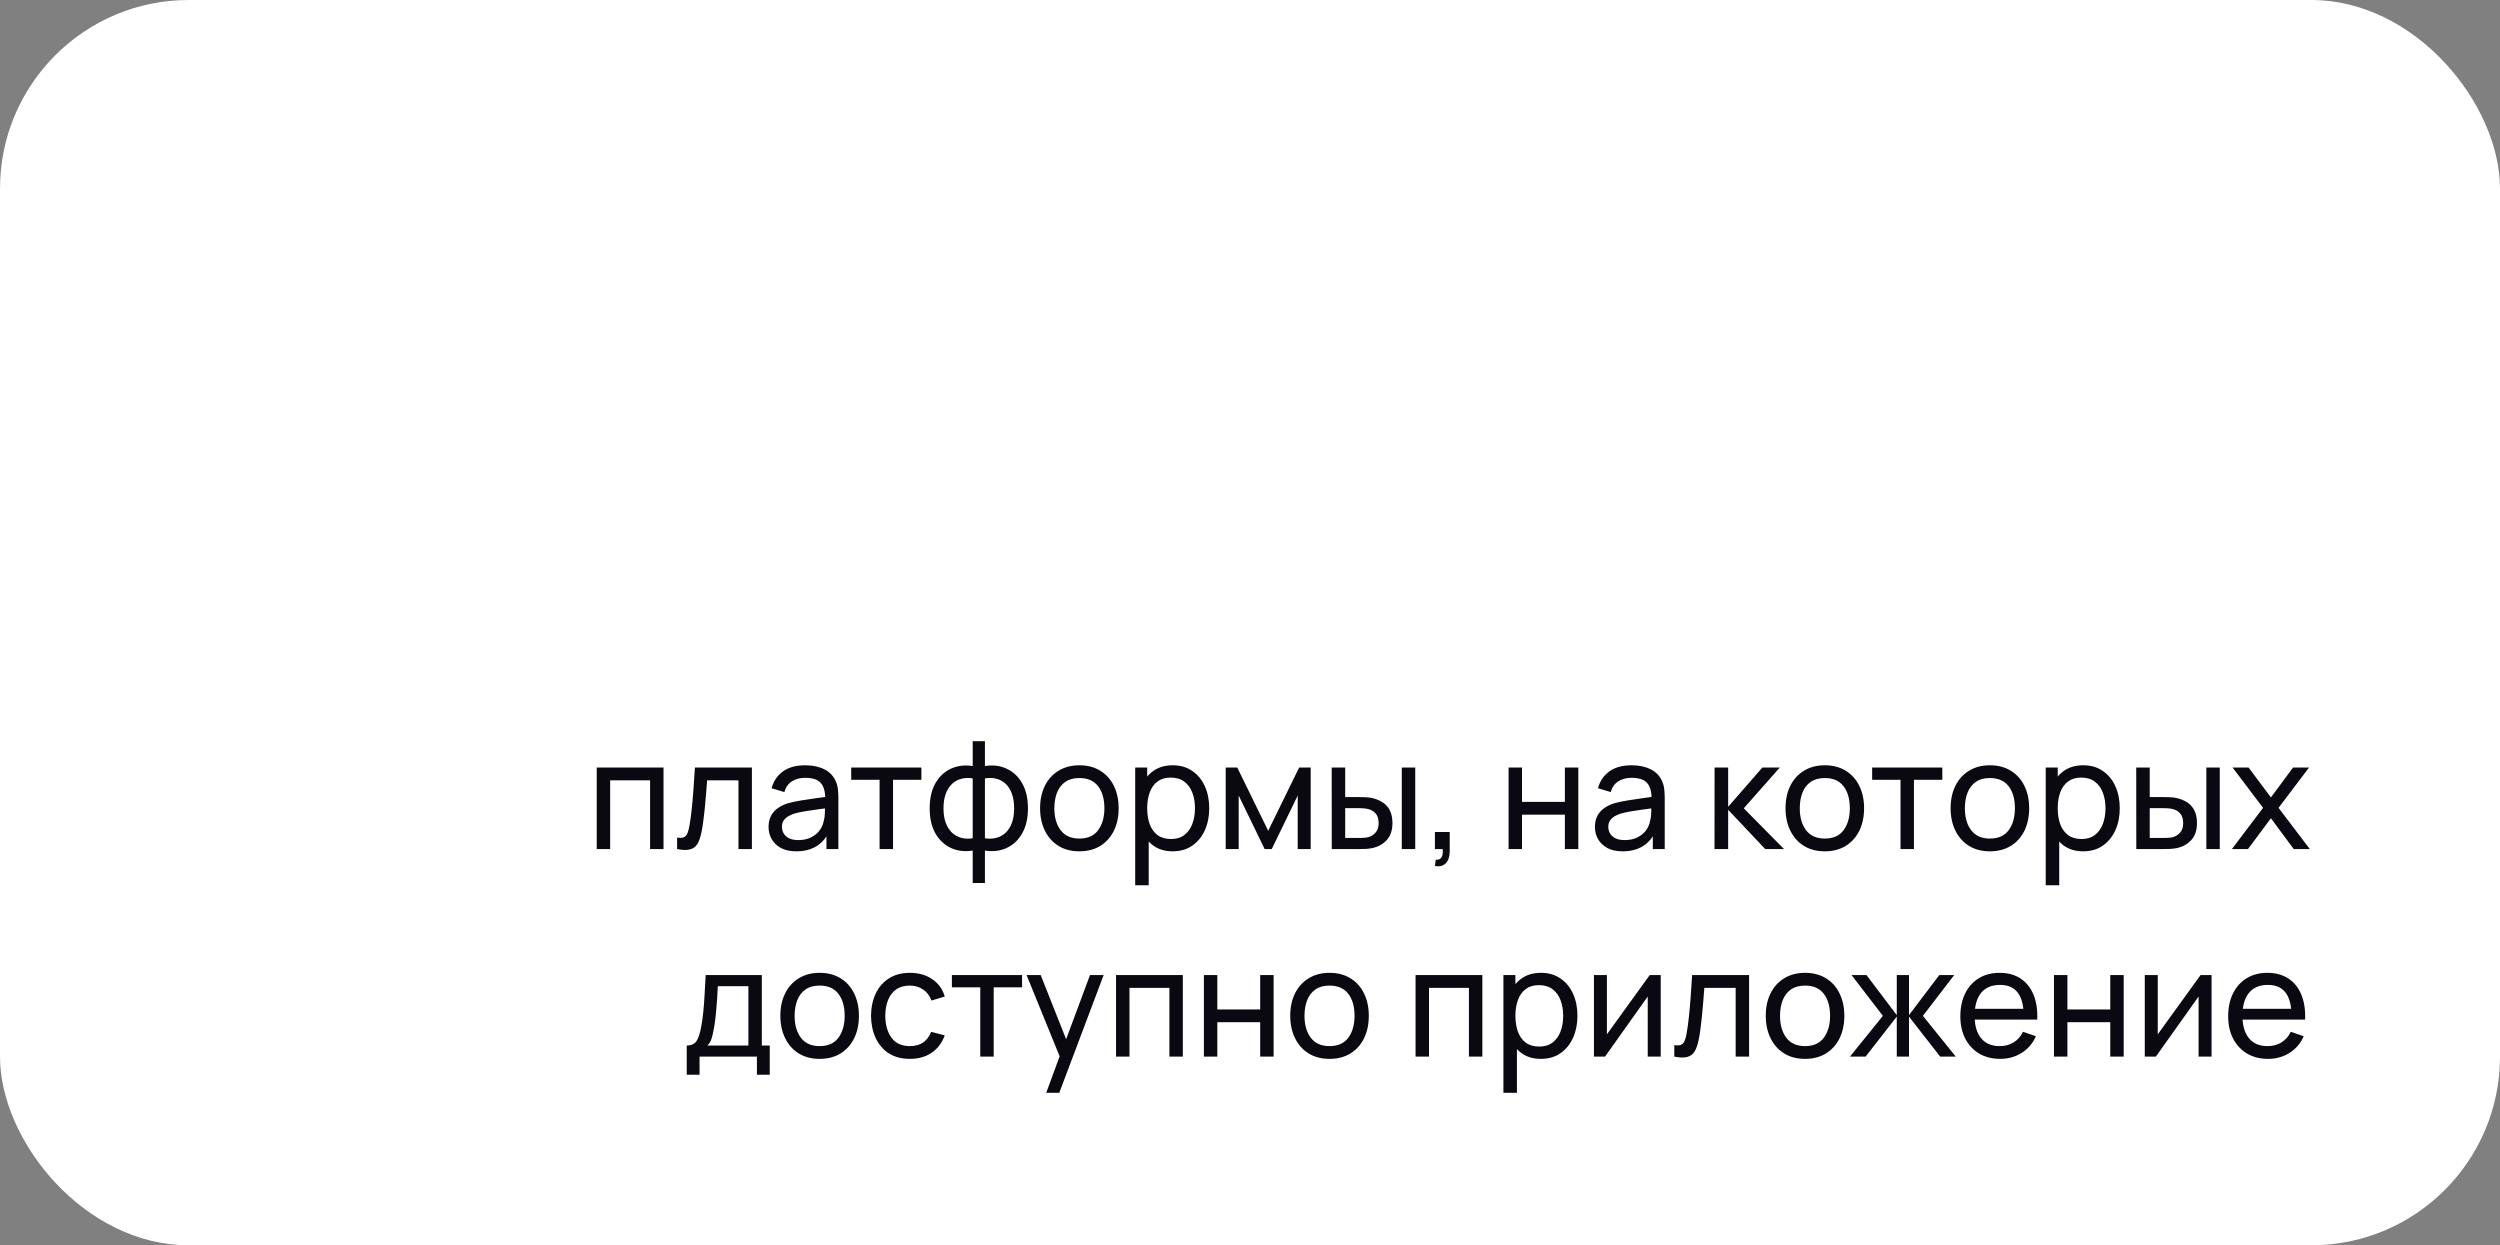
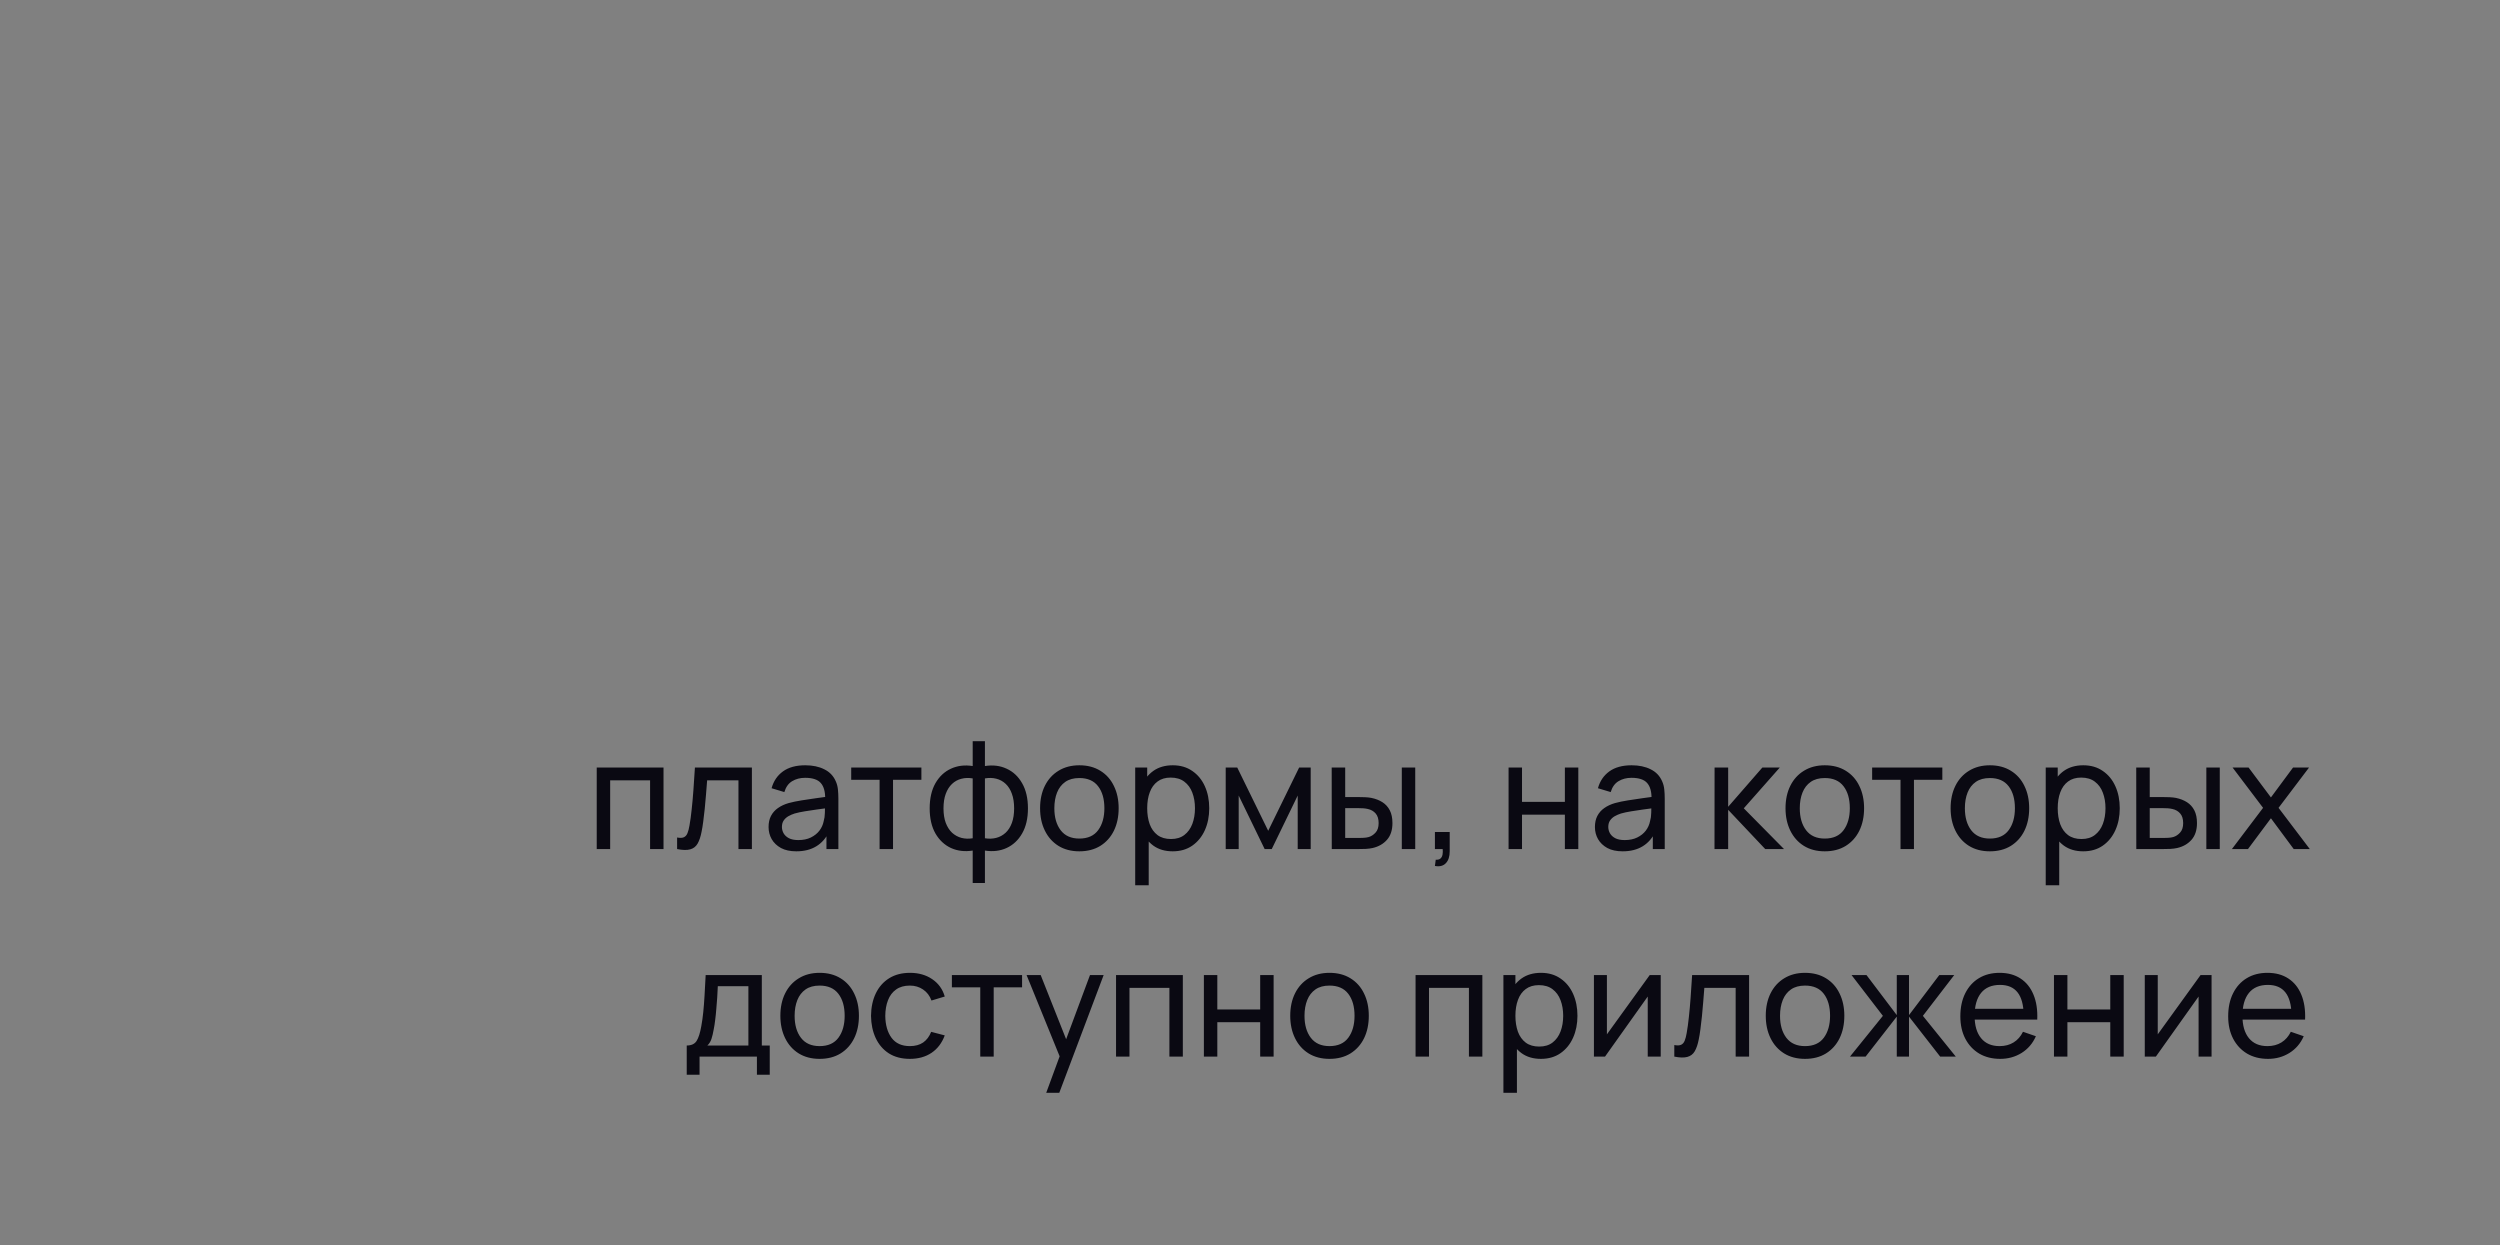
<svg xmlns="http://www.w3.org/2000/svg" width="265" height="132" viewBox="0 0 265 132" fill="none">
  <rect x="0" y="0" width="265" height="132" fill="#808080" stroke="none" />
-   <rect width="265" height="132" rx="20" fill="white" />
-   <path d="M63.253 90V81.36H70.333V90H68.909V82.712H64.677V90H63.253ZM71.773 90V88.776C72.093 88.835 72.336 88.824 72.501 88.744C72.672 88.659 72.797 88.512 72.877 88.304C72.963 88.091 73.032 87.824 73.085 87.504C73.176 86.997 73.253 86.432 73.317 85.808C73.386 85.184 73.448 84.501 73.501 83.76C73.56 83.013 73.613 82.213 73.661 81.36H79.701V90H78.277V82.712H74.957C74.925 83.203 74.885 83.707 74.837 84.224C74.794 84.741 74.749 85.245 74.701 85.736C74.653 86.221 74.6 86.675 74.541 87.096C74.488 87.512 74.429 87.872 74.365 88.176C74.264 88.699 74.123 89.117 73.941 89.432C73.76 89.741 73.499 89.941 73.157 90.032C72.816 90.128 72.355 90.117 71.773 90ZM84.404 90.24C83.759 90.24 83.218 90.123 82.78 89.888C82.348 89.648 82.02 89.333 81.796 88.944C81.578 88.555 81.468 88.128 81.468 87.664C81.468 87.211 81.553 86.819 81.724 86.488C81.9 86.152 82.145 85.875 82.46 85.656C82.775 85.432 83.151 85.256 83.588 85.128C83.999 85.016 84.457 84.92 84.964 84.84C85.476 84.755 85.993 84.677 86.516 84.608C87.039 84.539 87.527 84.472 87.98 84.408L87.468 84.704C87.484 83.936 87.329 83.368 87.004 83C86.684 82.632 86.129 82.448 85.34 82.448C84.817 82.448 84.359 82.568 83.964 82.808C83.575 83.043 83.3 83.427 83.14 83.96L81.788 83.552C81.996 82.795 82.399 82.2 82.996 81.768C83.594 81.336 84.38 81.12 85.356 81.12C86.14 81.12 86.812 81.261 87.372 81.544C87.938 81.821 88.343 82.243 88.588 82.808C88.711 83.075 88.788 83.365 88.82 83.68C88.852 83.989 88.868 84.315 88.868 84.656V90H87.604V87.928L87.9 88.12C87.575 88.819 87.119 89.347 86.532 89.704C85.951 90.061 85.242 90.24 84.404 90.24ZM84.62 89.048C85.132 89.048 85.575 88.957 85.948 88.776C86.327 88.589 86.631 88.347 86.86 88.048C87.09 87.744 87.239 87.413 87.308 87.056C87.388 86.789 87.431 86.493 87.436 86.168C87.447 85.837 87.452 85.584 87.452 85.408L87.948 85.624C87.484 85.688 87.028 85.749 86.58 85.808C86.132 85.867 85.708 85.931 85.308 86C84.908 86.064 84.548 86.141 84.228 86.232C83.993 86.307 83.772 86.403 83.564 86.52C83.362 86.637 83.196 86.789 83.068 86.976C82.945 87.157 82.884 87.384 82.884 87.656C82.884 87.891 82.943 88.115 83.06 88.328C83.183 88.541 83.37 88.715 83.62 88.848C83.876 88.981 84.21 89.048 84.62 89.048ZM93.236 90V82.656H90.228V81.36H97.668V82.656H94.66V90H93.236ZM103.106 93.6V90.16C102.264 90.293 101.496 90.203 100.802 89.888C100.114 89.568 99.565 89.053 99.154 88.344C98.749 87.629 98.546 86.744 98.546 85.688C98.546 84.627 98.749 83.739 99.154 83.024C99.565 82.309 100.114 81.795 100.802 81.48C101.496 81.16 102.264 81.067 103.106 81.2V78.568H104.402V81.2C105.245 81.067 106.01 81.16 106.698 81.48C107.392 81.795 107.941 82.309 108.346 83.024C108.757 83.739 108.962 84.627 108.962 85.688C108.962 86.744 108.757 87.629 108.346 88.344C107.941 89.053 107.392 89.568 106.698 89.888C106.01 90.203 105.245 90.293 104.402 90.16V93.6H103.106ZM103.106 88.856V82.512C102.674 82.437 102.272 82.451 101.898 82.552C101.525 82.648 101.197 82.829 100.914 83.096C100.632 83.363 100.41 83.712 100.25 84.144C100.09 84.576 100.01 85.091 100.01 85.688C100.01 86.28 100.09 86.792 100.25 87.224C100.416 87.656 100.64 88.005 100.922 88.272C101.21 88.533 101.541 88.715 101.914 88.816C102.288 88.912 102.685 88.925 103.106 88.856ZM104.402 88.856C104.824 88.925 105.221 88.912 105.594 88.816C105.968 88.72 106.298 88.541 106.586 88.28C106.874 88.013 107.098 87.664 107.258 87.232C107.418 86.8 107.498 86.285 107.498 85.688C107.498 85.085 107.418 84.568 107.258 84.136C107.104 83.704 106.885 83.355 106.602 83.088C106.32 82.821 105.989 82.64 105.61 82.544C105.237 82.448 104.834 82.437 104.402 82.512V88.856ZM114.409 90.24C113.551 90.24 112.809 90.045 112.185 89.656C111.567 89.267 111.089 88.728 110.753 88.04C110.417 87.352 110.249 86.563 110.249 85.672C110.249 84.765 110.42 83.971 110.761 83.288C111.103 82.605 111.585 82.075 112.209 81.696C112.833 81.312 113.567 81.12 114.409 81.12C115.273 81.12 116.017 81.315 116.641 81.704C117.265 82.088 117.743 82.624 118.073 83.312C118.409 83.995 118.577 84.781 118.577 85.672C118.577 86.573 118.409 87.368 118.073 88.056C117.737 88.739 117.257 89.275 116.633 89.664C116.009 90.048 115.268 90.24 114.409 90.24ZM114.409 88.888C115.305 88.888 115.972 88.589 116.409 87.992C116.847 87.395 117.065 86.621 117.065 85.672C117.065 84.696 116.844 83.92 116.401 83.344C115.959 82.763 115.295 82.472 114.409 82.472C113.807 82.472 113.311 82.608 112.921 82.88C112.532 83.152 112.241 83.528 112.049 84.008C111.857 84.488 111.761 85.043 111.761 85.672C111.761 86.643 111.985 87.421 112.433 88.008C112.881 88.595 113.54 88.888 114.409 88.888ZM124.307 90.24C123.496 90.24 122.813 90.04 122.259 89.64C121.704 89.235 121.283 88.688 120.995 88C120.712 87.307 120.571 86.531 120.571 85.672C120.571 84.803 120.712 84.024 120.995 83.336C121.283 82.648 121.704 82.107 122.259 81.712C122.819 81.317 123.504 81.12 124.315 81.12C125.115 81.12 125.803 81.32 126.379 81.72C126.96 82.115 127.405 82.656 127.715 83.344C128.024 84.032 128.179 84.808 128.179 85.672C128.179 86.536 128.024 87.312 127.715 88C127.405 88.688 126.96 89.235 126.379 89.64C125.803 90.04 125.112 90.24 124.307 90.24ZM120.331 93.84V81.36H121.603V87.72H121.763V93.84H120.331ZM124.131 88.936C124.701 88.936 125.173 88.792 125.547 88.504C125.92 88.216 126.2 87.827 126.387 87.336C126.573 86.84 126.667 86.285 126.667 85.672C126.667 85.064 126.573 84.515 126.387 84.024C126.205 83.533 125.923 83.144 125.539 82.856C125.16 82.568 124.677 82.424 124.091 82.424C123.531 82.424 123.067 82.563 122.699 82.84C122.331 83.112 122.056 83.493 121.875 83.984C121.693 84.469 121.603 85.032 121.603 85.672C121.603 86.301 121.691 86.864 121.867 87.36C122.048 87.851 122.325 88.237 122.699 88.52C123.072 88.797 123.549 88.936 124.131 88.936ZM129.925 90V81.36H131.149L134.429 88.064L137.709 81.36H138.933V90H137.557V84.328L134.805 90H134.053L131.301 84.328V90H129.925ZM141.167 90L141.159 81.36H142.591V84.488H143.911C144.162 84.488 144.418 84.493 144.679 84.504C144.94 84.515 145.167 84.539 145.359 84.576C145.807 84.667 146.199 84.819 146.535 85.032C146.871 85.245 147.132 85.533 147.319 85.896C147.506 86.259 147.599 86.709 147.599 87.248C147.599 87.995 147.404 88.587 147.015 89.024C146.631 89.456 146.127 89.744 145.503 89.888C145.29 89.936 145.044 89.968 144.767 89.984C144.495 89.995 144.236 90 143.991 90H141.167ZM142.591 88.824H144.015C144.175 88.824 144.354 88.819 144.551 88.808C144.748 88.797 144.924 88.771 145.079 88.728C145.351 88.648 145.594 88.491 145.807 88.256C146.026 88.021 146.135 87.685 146.135 87.248C146.135 86.805 146.028 86.464 145.815 86.224C145.607 85.984 145.332 85.827 144.991 85.752C144.836 85.715 144.674 85.691 144.503 85.68C144.332 85.669 144.17 85.664 144.015 85.664H142.591V88.824ZM148.591 90V81.36H150.015V90H148.591ZM152.101 91.792L152.189 91.128C152.413 91.144 152.581 91.101 152.693 91C152.805 90.899 152.877 90.76 152.909 90.584C152.941 90.408 152.946 90.213 152.925 90H152.101V88.192H153.669V90.24C153.669 90.8 153.53 91.221 153.253 91.504C152.981 91.787 152.597 91.883 152.101 91.792ZM159.909 90V81.36H161.333V85H165.877V81.36H167.301V90H165.877V86.352H161.333V90H159.909ZM171.998 90.24C171.353 90.24 170.811 90.123 170.374 89.888C169.942 89.648 169.614 89.333 169.39 88.944C169.171 88.555 169.062 88.128 169.062 87.664C169.062 87.211 169.147 86.819 169.318 86.488C169.494 86.152 169.739 85.875 170.054 85.656C170.369 85.432 170.745 85.256 171.182 85.128C171.593 85.016 172.051 84.92 172.558 84.84C173.07 84.755 173.587 84.677 174.11 84.608C174.633 84.539 175.121 84.472 175.574 84.408L175.062 84.704C175.078 83.936 174.923 83.368 174.598 83C174.278 82.632 173.723 82.448 172.934 82.448C172.411 82.448 171.953 82.568 171.558 82.808C171.169 83.043 170.894 83.427 170.734 83.96L169.382 83.552C169.59 82.795 169.993 82.2 170.59 81.768C171.187 81.336 171.974 81.12 172.95 81.12C173.734 81.12 174.406 81.261 174.966 81.544C175.531 81.821 175.937 82.243 176.182 82.808C176.305 83.075 176.382 83.365 176.414 83.68C176.446 83.989 176.462 84.315 176.462 84.656V90H175.198V87.928L175.494 88.12C175.169 88.819 174.713 89.347 174.126 89.704C173.545 90.061 172.835 90.24 171.998 90.24ZM172.214 89.048C172.726 89.048 173.169 88.957 173.542 88.776C173.921 88.589 174.225 88.347 174.454 88.048C174.683 87.744 174.833 87.413 174.902 87.056C174.982 86.789 175.025 86.493 175.03 86.168C175.041 85.837 175.046 85.584 175.046 85.408L175.542 85.624C175.078 85.688 174.622 85.749 174.174 85.808C173.726 85.867 173.302 85.931 172.902 86C172.502 86.064 172.142 86.141 171.822 86.232C171.587 86.307 171.366 86.403 171.158 86.52C170.955 86.637 170.79 86.789 170.662 86.976C170.539 87.157 170.478 87.384 170.478 87.656C170.478 87.891 170.537 88.115 170.654 88.328C170.777 88.541 170.963 88.715 171.214 88.848C171.47 88.981 171.803 89.048 172.214 89.048ZM181.737 90L181.745 81.36H183.185V85.52L186.809 81.36H188.657L184.841 85.68L189.105 90H187.113L183.185 85.84V90H181.737ZM193.425 90.24C192.566 90.24 191.825 90.045 191.201 89.656C190.582 89.267 190.105 88.728 189.769 88.04C189.433 87.352 189.265 86.563 189.265 85.672C189.265 84.765 189.436 83.971 189.777 83.288C190.118 82.605 190.601 82.075 191.225 81.696C191.849 81.312 192.582 81.12 193.425 81.12C194.289 81.12 195.033 81.315 195.657 81.704C196.281 82.088 196.758 82.624 197.089 83.312C197.425 83.995 197.593 84.781 197.593 85.672C197.593 86.573 197.425 87.368 197.089 88.056C196.753 88.739 196.273 89.275 195.649 89.664C195.025 90.048 194.284 90.24 193.425 90.24ZM193.425 88.888C194.321 88.888 194.988 88.589 195.425 87.992C195.862 87.395 196.081 86.621 196.081 85.672C196.081 84.696 195.86 83.92 195.417 83.344C194.974 82.763 194.31 82.472 193.425 82.472C192.822 82.472 192.326 82.608 191.937 82.88C191.548 83.152 191.257 83.528 191.065 84.008C190.873 84.488 190.777 85.043 190.777 85.672C190.777 86.643 191.001 87.421 191.449 88.008C191.897 88.595 192.556 88.888 193.425 88.888ZM201.455 90V82.656H198.447V81.36H205.887V82.656H202.879V90H201.455ZM210.925 90.24C210.066 90.24 209.325 90.045 208.701 89.656C208.082 89.267 207.605 88.728 207.269 88.04C206.933 87.352 206.765 86.563 206.765 85.672C206.765 84.765 206.936 83.971 207.277 83.288C207.618 82.605 208.101 82.075 208.725 81.696C209.349 81.312 210.082 81.12 210.925 81.12C211.789 81.12 212.533 81.315 213.157 81.704C213.781 82.088 214.258 82.624 214.589 83.312C214.925 83.995 215.093 84.781 215.093 85.672C215.093 86.573 214.925 87.368 214.589 88.056C214.253 88.739 213.773 89.275 213.149 89.664C212.525 90.048 211.784 90.24 210.925 90.24ZM210.925 88.888C211.821 88.888 212.488 88.589 212.925 87.992C213.362 87.395 213.581 86.621 213.581 85.672C213.581 84.696 213.36 83.92 212.917 83.344C212.474 82.763 211.81 82.472 210.925 82.472C210.322 82.472 209.826 82.608 209.437 82.88C209.048 83.152 208.757 83.528 208.565 84.008C208.373 84.488 208.277 85.043 208.277 85.672C208.277 86.643 208.501 87.421 208.949 88.008C209.397 88.595 210.056 88.888 210.925 88.888ZM220.822 90.24C220.012 90.24 219.329 90.04 218.774 89.64C218.22 89.235 217.798 88.688 217.51 88C217.228 87.307 217.086 86.531 217.086 85.672C217.086 84.803 217.228 84.024 217.51 83.336C217.798 82.648 218.22 82.107 218.774 81.712C219.334 81.317 220.02 81.12 220.83 81.12C221.63 81.12 222.318 81.32 222.894 81.72C223.476 82.115 223.921 82.656 224.23 83.344C224.54 84.032 224.694 84.808 224.694 85.672C224.694 86.536 224.54 87.312 224.23 88C223.921 88.688 223.476 89.235 222.894 89.64C222.318 90.04 221.628 90.24 220.822 90.24ZM216.846 93.84V81.36H218.118V87.72H218.278V93.84H216.846ZM220.646 88.936C221.217 88.936 221.689 88.792 222.062 88.504C222.436 88.216 222.716 87.827 222.902 87.336C223.089 86.84 223.182 86.285 223.182 85.672C223.182 85.064 223.089 84.515 222.902 84.024C222.721 83.533 222.438 83.144 222.054 82.856C221.676 82.568 221.193 82.424 220.606 82.424C220.046 82.424 219.582 82.563 219.214 82.84C218.846 83.112 218.572 83.493 218.39 83.984C218.209 84.469 218.118 85.032 218.118 85.672C218.118 86.301 218.206 86.864 218.382 87.36C218.564 87.851 218.841 88.237 219.214 88.52C219.588 88.797 220.065 88.936 220.646 88.936ZM226.448 90L226.44 81.36H227.872V84.488H229.192C229.443 84.488 229.699 84.493 229.96 84.504C230.221 84.515 230.448 84.539 230.64 84.576C231.088 84.667 231.48 84.819 231.816 85.032C232.152 85.245 232.413 85.533 232.6 85.896C232.787 86.259 232.88 86.709 232.88 87.248C232.88 87.995 232.685 88.587 232.296 89.024C231.912 89.456 231.408 89.744 230.784 89.888C230.571 89.936 230.325 89.968 230.048 89.984C229.776 89.995 229.517 90 229.272 90H226.448ZM227.872 88.824H229.296C229.456 88.824 229.635 88.819 229.832 88.808C230.029 88.797 230.205 88.771 230.36 88.728C230.632 88.648 230.875 88.491 231.088 88.256C231.307 88.021 231.416 87.685 231.416 87.248C231.416 86.805 231.309 86.464 231.096 86.224C230.888 85.984 230.613 85.827 230.272 85.752C230.117 85.715 229.955 85.691 229.784 85.68C229.613 85.669 229.451 85.664 229.296 85.664H227.872V88.824ZM233.872 90V81.36H235.296V90H233.872ZM236.582 90L239.886 85.632L236.654 81.36H238.35L240.718 84.528L243.062 81.36H244.758L241.526 85.632L244.838 90H243.134L240.718 86.736L238.286 90H236.582ZM72.793 113.92V110.824C73.278 110.824 73.624 110.667 73.832 110.352C74.04 110.032 74.209 109.507 74.337 108.776C74.422 108.317 74.491 107.827 74.544 107.304C74.598 106.781 74.643 106.2 74.68 105.56C74.723 104.915 74.763 104.181 74.8 103.36H80.752V110.824H81.593V113.92H80.233V112H74.153V113.92H72.793ZM74.984 110.824H79.329V104.536H76.088C76.073 104.915 76.051 105.312 76.025 105.728C75.998 106.139 75.966 106.549 75.928 106.96C75.897 107.371 75.856 107.76 75.808 108.128C75.766 108.491 75.715 108.816 75.656 109.104C75.587 109.504 75.507 109.843 75.416 110.12C75.326 110.397 75.182 110.632 74.984 110.824ZM86.878 112.24C86.019 112.24 85.278 112.045 84.654 111.656C84.035 111.267 83.558 110.728 83.222 110.04C82.886 109.352 82.718 108.563 82.718 107.672C82.718 106.765 82.889 105.971 83.23 105.288C83.572 104.605 84.054 104.075 84.678 103.696C85.302 103.312 86.035 103.12 86.878 103.12C87.742 103.12 88.486 103.315 89.11 103.704C89.734 104.088 90.212 104.624 90.542 105.312C90.878 105.995 91.046 106.781 91.046 107.672C91.046 108.573 90.878 109.368 90.542 110.056C90.206 110.739 89.726 111.275 89.102 111.664C88.478 112.048 87.737 112.24 86.878 112.24ZM86.878 110.888C87.774 110.888 88.441 110.589 88.878 109.992C89.316 109.395 89.534 108.621 89.534 107.672C89.534 106.696 89.313 105.92 88.87 105.344C88.427 104.763 87.763 104.472 86.878 104.472C86.275 104.472 85.779 104.608 85.39 104.88C85.001 105.152 84.71 105.528 84.518 106.008C84.326 106.488 84.23 107.043 84.23 107.672C84.23 108.643 84.454 109.421 84.902 110.008C85.35 110.595 86.009 110.888 86.878 110.888ZM96.448 112.24C95.573 112.24 94.829 112.045 94.216 111.656C93.608 111.261 93.144 110.72 92.823 110.032C92.504 109.344 92.338 108.56 92.328 107.68C92.338 106.779 92.506 105.987 92.832 105.304C93.162 104.616 93.634 104.08 94.248 103.696C94.861 103.312 95.6 103.12 96.463 103.12C97.376 103.12 98.159 103.344 98.816 103.792C99.477 104.24 99.919 104.853 100.144 105.632L98.736 106.056C98.554 105.555 98.258 105.165 97.847 104.888C97.442 104.611 96.975 104.472 96.448 104.472C95.856 104.472 95.368 104.611 94.984 104.888C94.6 105.16 94.314 105.539 94.127 106.024C93.941 106.504 93.845 107.056 93.84 107.68C93.85 108.64 94.072 109.416 94.504 110.008C94.941 110.595 95.589 110.888 96.448 110.888C97.013 110.888 97.482 110.76 97.856 110.504C98.229 110.243 98.511 109.867 98.704 109.376L100.144 109.752C99.845 110.557 99.378 111.173 98.743 111.6C98.109 112.027 97.344 112.24 96.448 112.24ZM103.908 112V104.656H100.9V103.36H108.34V104.656H105.332V112H103.908ZM110.898 115.84L112.57 111.296L112.594 112.64L108.818 103.36H110.314L113.274 110.824H112.762L115.538 103.36H116.986L112.282 115.84H110.898ZM118.3 112V103.36H125.38V112H123.956V104.712H119.724V112H118.3ZM127.612 112V103.36H129.036V107H133.58V103.36H135.004V112H133.58V108.352H129.036V112H127.612ZM140.925 112.24C140.066 112.24 139.325 112.045 138.701 111.656C138.082 111.267 137.605 110.728 137.269 110.04C136.933 109.352 136.765 108.563 136.765 107.672C136.765 106.765 136.936 105.971 137.277 105.288C137.618 104.605 138.101 104.075 138.725 103.696C139.349 103.312 140.082 103.12 140.925 103.12C141.789 103.12 142.533 103.315 143.157 103.704C143.781 104.088 144.258 104.624 144.589 105.312C144.925 105.995 145.093 106.781 145.093 107.672C145.093 108.573 144.925 109.368 144.589 110.056C144.253 110.739 143.773 111.275 143.149 111.664C142.525 112.048 141.784 112.24 140.925 112.24ZM140.925 110.888C141.821 110.888 142.488 110.589 142.925 109.992C143.362 109.395 143.581 108.621 143.581 107.672C143.581 106.696 143.36 105.92 142.917 105.344C142.474 104.763 141.81 104.472 140.925 104.472C140.322 104.472 139.826 104.608 139.437 104.88C139.048 105.152 138.757 105.528 138.565 106.008C138.373 106.488 138.277 107.043 138.277 107.672C138.277 108.643 138.501 109.421 138.949 110.008C139.397 110.595 140.056 110.888 140.925 110.888ZM150.05 112V103.36H157.13V112H155.706V104.712H151.474V112H150.05ZM163.338 112.24C162.527 112.24 161.845 112.04 161.29 111.64C160.735 111.235 160.314 110.688 160.026 110C159.743 109.307 159.602 108.531 159.602 107.672C159.602 106.803 159.743 106.024 160.026 105.336C160.314 104.648 160.735 104.107 161.29 103.712C161.85 103.317 162.535 103.12 163.346 103.12C164.146 103.12 164.834 103.32 165.41 103.72C165.991 104.115 166.437 104.656 166.746 105.344C167.055 106.032 167.21 106.808 167.21 107.672C167.21 108.536 167.055 109.312 166.746 110C166.437 110.688 165.991 111.235 165.41 111.64C164.834 112.04 164.143 112.24 163.338 112.24ZM159.362 115.84V103.36H160.634V109.72H160.794V115.84H159.362ZM163.162 110.936C163.733 110.936 164.205 110.792 164.578 110.504C164.951 110.216 165.231 109.827 165.418 109.336C165.605 108.84 165.698 108.285 165.698 107.672C165.698 107.064 165.605 106.515 165.418 106.024C165.237 105.533 164.954 105.144 164.57 104.856C164.191 104.568 163.709 104.424 163.122 104.424C162.562 104.424 162.098 104.563 161.73 104.84C161.362 105.112 161.087 105.493 160.906 105.984C160.725 106.469 160.634 107.032 160.634 107.672C160.634 108.301 160.722 108.864 160.898 109.36C161.079 109.851 161.357 110.237 161.73 110.52C162.103 110.797 162.581 110.936 163.162 110.936ZM176.036 103.36V112H174.66V105.632L170.132 112H168.956V103.36H170.332V109.64L174.868 103.36H176.036ZM177.476 112V110.776C177.796 110.835 178.039 110.824 178.204 110.744C178.375 110.659 178.5 110.512 178.58 110.304C178.666 110.091 178.735 109.824 178.788 109.504C178.879 108.997 178.956 108.432 179.02 107.808C179.09 107.184 179.151 106.501 179.204 105.76C179.263 105.013 179.316 104.213 179.364 103.36H185.404V112H183.98V104.712H180.66C180.628 105.203 180.588 105.707 180.54 106.224C180.498 106.741 180.452 107.245 180.404 107.736C180.356 108.221 180.303 108.675 180.244 109.096C180.191 109.512 180.132 109.872 180.068 110.176C179.967 110.699 179.826 111.117 179.644 111.432C179.463 111.741 179.202 111.941 178.86 112.032C178.519 112.128 178.058 112.117 177.476 112ZM191.331 112.24C190.473 112.24 189.731 112.045 189.107 111.656C188.489 111.267 188.011 110.728 187.675 110.04C187.339 109.352 187.171 108.563 187.171 107.672C187.171 106.765 187.342 105.971 187.683 105.288C188.025 104.605 188.507 104.075 189.131 103.696C189.755 103.312 190.489 103.12 191.331 103.12C192.195 103.12 192.939 103.315 193.563 103.704C194.187 104.088 194.665 104.624 194.995 105.312C195.331 105.995 195.499 106.781 195.499 107.672C195.499 108.573 195.331 109.368 194.995 110.056C194.659 110.739 194.179 111.275 193.555 111.664C192.931 112.048 192.19 112.24 191.331 112.24ZM191.331 110.888C192.227 110.888 192.894 110.589 193.331 109.992C193.769 109.395 193.987 108.621 193.987 107.672C193.987 106.696 193.766 105.92 193.323 105.344C192.881 104.763 192.217 104.472 191.331 104.472C190.729 104.472 190.233 104.608 189.843 104.88C189.454 105.152 189.163 105.528 188.971 106.008C188.779 106.488 188.683 107.043 188.683 107.672C188.683 108.643 188.907 109.421 189.355 110.008C189.803 110.595 190.462 110.888 191.331 110.888ZM196.098 112L199.586 107.68L196.266 103.36H197.85L201.058 107.6V103.36H202.354V107.6L205.562 103.36H207.146L203.826 107.68L207.314 112H205.658L202.354 107.76V112H201.058V107.76L197.754 112H196.098ZM212.02 112.24C211.172 112.24 210.431 112.053 209.796 111.68C209.167 111.301 208.676 110.776 208.324 110.104C207.972 109.427 207.796 108.637 207.796 107.736C207.796 106.792 207.97 105.976 208.316 105.288C208.663 104.595 209.146 104.061 209.764 103.688C210.388 103.309 211.119 103.12 211.956 103.12C212.826 103.12 213.564 103.32 214.172 103.72C214.786 104.12 215.244 104.691 215.548 105.432C215.858 106.173 215.991 107.056 215.948 108.08H214.508V107.568C214.492 106.507 214.276 105.715 213.86 105.192C213.444 104.664 212.826 104.4 212.004 104.4C211.124 104.4 210.455 104.683 209.996 105.248C209.538 105.813 209.308 106.624 209.308 107.68C209.308 108.699 209.538 109.488 209.996 110.048C210.455 110.608 211.108 110.888 211.956 110.888C212.527 110.888 213.023 110.757 213.444 110.496C213.866 110.235 214.196 109.859 214.436 109.368L215.804 109.84C215.468 110.603 214.962 111.195 214.284 111.616C213.612 112.032 212.858 112.24 212.02 112.24ZM208.828 108.08V106.936H215.212V108.08H208.828ZM217.721 112V103.36H219.145V107H223.689V103.36H225.113V112H223.689V108.352H219.145V112H217.721ZM234.426 103.36V112H233.05V105.632L228.522 112H227.346V103.36H228.722V109.64L233.258 103.36H234.426ZM240.411 112.24C239.563 112.24 238.822 112.053 238.187 111.68C237.558 111.301 237.067 110.776 236.715 110.104C236.363 109.427 236.187 108.637 236.187 107.736C236.187 106.792 236.36 105.976 236.707 105.288C237.054 104.595 237.536 104.061 238.155 103.688C238.779 103.309 239.51 103.12 240.347 103.12C241.216 103.12 241.955 103.32 242.563 103.72C243.176 104.12 243.635 104.691 243.939 105.432C244.248 106.173 244.382 107.056 244.339 108.08H242.899V107.568C242.883 106.507 242.667 105.715 242.251 105.192C241.835 104.664 241.216 104.4 240.395 104.4C239.515 104.4 238.846 104.683 238.387 105.248C237.928 105.813 237.699 106.624 237.699 107.68C237.699 108.699 237.928 109.488 238.387 110.048C238.846 110.608 239.499 110.888 240.347 110.888C240.918 110.888 241.414 110.757 241.835 110.496C242.256 110.235 242.587 109.859 242.827 109.368L244.195 109.84C243.859 110.603 243.352 111.195 242.675 111.616C242.003 112.032 241.248 112.24 240.411 112.24ZM237.219 108.08V106.936H243.603V108.08H237.219Z" fill="#0A0912" />
+   <path d="M63.253 90V81.36H70.333V90H68.909V82.712H64.677V90H63.253ZM71.773 90V88.776C72.093 88.835 72.336 88.824 72.501 88.744C72.672 88.659 72.797 88.512 72.877 88.304C72.963 88.091 73.032 87.824 73.085 87.504C73.176 86.997 73.253 86.432 73.317 85.808C73.386 85.184 73.448 84.501 73.501 83.76C73.56 83.013 73.613 82.213 73.661 81.36H79.701V90H78.277V82.712H74.957C74.925 83.203 74.885 83.707 74.837 84.224C74.794 84.741 74.749 85.245 74.701 85.736C74.653 86.221 74.6 86.675 74.541 87.096C74.488 87.512 74.429 87.872 74.365 88.176C74.264 88.699 74.123 89.117 73.941 89.432C73.76 89.741 73.499 89.941 73.157 90.032C72.816 90.128 72.355 90.117 71.773 90ZM84.404 90.24C83.759 90.24 83.218 90.123 82.78 89.888C82.348 89.648 82.02 89.333 81.796 88.944C81.578 88.555 81.468 88.128 81.468 87.664C81.468 87.211 81.553 86.819 81.724 86.488C81.9 86.152 82.145 85.875 82.46 85.656C82.775 85.432 83.151 85.256 83.588 85.128C83.999 85.016 84.457 84.92 84.964 84.84C85.476 84.755 85.993 84.677 86.516 84.608C87.039 84.539 87.527 84.472 87.98 84.408L87.468 84.704C87.484 83.936 87.329 83.368 87.004 83C86.684 82.632 86.129 82.448 85.34 82.448C84.817 82.448 84.359 82.568 83.964 82.808C83.575 83.043 83.3 83.427 83.14 83.96L81.788 83.552C81.996 82.795 82.399 82.2 82.996 81.768C83.594 81.336 84.38 81.12 85.356 81.12C86.14 81.12 86.812 81.261 87.372 81.544C87.938 81.821 88.343 82.243 88.588 82.808C88.711 83.075 88.788 83.365 88.82 83.68C88.852 83.989 88.868 84.315 88.868 84.656V90H87.604V87.928L87.9 88.12C87.575 88.819 87.119 89.347 86.532 89.704C85.951 90.061 85.242 90.24 84.404 90.24ZM84.62 89.048C85.132 89.048 85.575 88.957 85.948 88.776C86.327 88.589 86.631 88.347 86.86 88.048C87.09 87.744 87.239 87.413 87.308 87.056C87.388 86.789 87.431 86.493 87.436 86.168C87.447 85.837 87.452 85.584 87.452 85.408L87.948 85.624C87.484 85.688 87.028 85.749 86.58 85.808C86.132 85.867 85.708 85.931 85.308 86C84.908 86.064 84.548 86.141 84.228 86.232C83.993 86.307 83.772 86.403 83.564 86.52C83.362 86.637 83.196 86.789 83.068 86.976C82.945 87.157 82.884 87.384 82.884 87.656C82.884 87.891 82.943 88.115 83.06 88.328C83.183 88.541 83.37 88.715 83.62 88.848C83.876 88.981 84.21 89.048 84.62 89.048ZM93.236 90V82.656H90.228V81.36H97.668V82.656H94.66V90H93.236ZM103.106 93.6V90.16C102.264 90.293 101.496 90.203 100.802 89.888C100.114 89.568 99.565 89.053 99.154 88.344C98.749 87.629 98.546 86.744 98.546 85.688C98.546 84.627 98.749 83.739 99.154 83.024C99.565 82.309 100.114 81.795 100.802 81.48C101.496 81.16 102.264 81.067 103.106 81.2V78.568H104.402V81.2C105.245 81.067 106.01 81.16 106.698 81.48C107.392 81.795 107.941 82.309 108.346 83.024C108.757 83.739 108.962 84.627 108.962 85.688C108.962 86.744 108.757 87.629 108.346 88.344C107.941 89.053 107.392 89.568 106.698 89.888C106.01 90.203 105.245 90.293 104.402 90.16V93.6H103.106ZM103.106 88.856V82.512C102.674 82.437 102.272 82.451 101.898 82.552C101.525 82.648 101.197 82.829 100.914 83.096C100.632 83.363 100.41 83.712 100.25 84.144C100.09 84.576 100.01 85.091 100.01 85.688C100.01 86.28 100.09 86.792 100.25 87.224C100.416 87.656 100.64 88.005 100.922 88.272C101.21 88.533 101.541 88.715 101.914 88.816C102.288 88.912 102.685 88.925 103.106 88.856ZM104.402 88.856C104.824 88.925 105.221 88.912 105.594 88.816C105.968 88.72 106.298 88.541 106.586 88.28C106.874 88.013 107.098 87.664 107.258 87.232C107.418 86.8 107.498 86.285 107.498 85.688C107.498 85.085 107.418 84.568 107.258 84.136C107.104 83.704 106.885 83.355 106.602 83.088C106.32 82.821 105.989 82.64 105.61 82.544C105.237 82.448 104.834 82.437 104.402 82.512V88.856ZM114.409 90.24C113.551 90.24 112.809 90.045 112.185 89.656C111.567 89.267 111.089 88.728 110.753 88.04C110.417 87.352 110.249 86.563 110.249 85.672C110.249 84.765 110.42 83.971 110.761 83.288C111.103 82.605 111.585 82.075 112.209 81.696C112.833 81.312 113.567 81.12 114.409 81.12C115.273 81.12 116.017 81.315 116.641 81.704C117.265 82.088 117.743 82.624 118.073 83.312C118.409 83.995 118.577 84.781 118.577 85.672C118.577 86.573 118.409 87.368 118.073 88.056C117.737 88.739 117.257 89.275 116.633 89.664C116.009 90.048 115.268 90.24 114.409 90.24ZM114.409 88.888C115.305 88.888 115.972 88.589 116.409 87.992C116.847 87.395 117.065 86.621 117.065 85.672C117.065 84.696 116.844 83.92 116.401 83.344C115.959 82.763 115.295 82.472 114.409 82.472C113.807 82.472 113.311 82.608 112.921 82.88C112.532 83.152 112.241 83.528 112.049 84.008C111.857 84.488 111.761 85.043 111.761 85.672C111.761 86.643 111.985 87.421 112.433 88.008C112.881 88.595 113.54 88.888 114.409 88.888ZM124.307 90.24C123.496 90.24 122.813 90.04 122.259 89.64C121.704 89.235 121.283 88.688 120.995 88C120.712 87.307 120.571 86.531 120.571 85.672C120.571 84.803 120.712 84.024 120.995 83.336C121.283 82.648 121.704 82.107 122.259 81.712C122.819 81.317 123.504 81.12 124.315 81.12C125.115 81.12 125.803 81.32 126.379 81.72C126.96 82.115 127.405 82.656 127.715 83.344C128.024 84.032 128.179 84.808 128.179 85.672C128.179 86.536 128.024 87.312 127.715 88C127.405 88.688 126.96 89.235 126.379 89.64C125.803 90.04 125.112 90.24 124.307 90.24ZM120.331 93.84V81.36H121.603V87.72H121.763V93.84H120.331ZM124.131 88.936C124.701 88.936 125.173 88.792 125.547 88.504C125.92 88.216 126.2 87.827 126.387 87.336C126.573 86.84 126.667 86.285 126.667 85.672C126.667 85.064 126.573 84.515 126.387 84.024C126.205 83.533 125.923 83.144 125.539 82.856C125.16 82.568 124.677 82.424 124.091 82.424C123.531 82.424 123.067 82.563 122.699 82.84C122.331 83.112 122.056 83.493 121.875 83.984C121.693 84.469 121.603 85.032 121.603 85.672C121.603 86.301 121.691 86.864 121.867 87.36C122.048 87.851 122.325 88.237 122.699 88.52C123.072 88.797 123.549 88.936 124.131 88.936ZM129.925 90V81.36H131.149L134.429 88.064L137.709 81.36H138.933V90H137.557V84.328L134.805 90H134.053L131.301 84.328V90H129.925ZM141.167 90L141.159 81.36H142.591V84.488H143.911C144.162 84.488 144.418 84.493 144.679 84.504C144.94 84.515 145.167 84.539 145.359 84.576C145.807 84.667 146.199 84.819 146.535 85.032C146.871 85.245 147.132 85.533 147.319 85.896C147.506 86.259 147.599 86.709 147.599 87.248C147.599 87.995 147.404 88.587 147.015 89.024C146.631 89.456 146.127 89.744 145.503 89.888C145.29 89.936 145.044 89.968 144.767 89.984C144.495 89.995 144.236 90 143.991 90H141.167ZM142.591 88.824H144.015C144.175 88.824 144.354 88.819 144.551 88.808C144.748 88.797 144.924 88.771 145.079 88.728C145.351 88.648 145.594 88.491 145.807 88.256C146.026 88.021 146.135 87.685 146.135 87.248C146.135 86.805 146.028 86.464 145.815 86.224C145.607 85.984 145.332 85.827 144.991 85.752C144.836 85.715 144.674 85.691 144.503 85.68C144.332 85.669 144.17 85.664 144.015 85.664H142.591V88.824ZM148.591 90V81.36H150.015V90H148.591ZM152.101 91.792L152.189 91.128C152.413 91.144 152.581 91.101 152.693 91C152.805 90.899 152.877 90.76 152.909 90.584C152.941 90.408 152.946 90.213 152.925 90H152.101V88.192H153.669V90.24C153.669 90.8 153.53 91.221 153.253 91.504C152.981 91.787 152.597 91.883 152.101 91.792ZM159.909 90V81.36H161.333V85H165.877V81.36H167.301V90H165.877V86.352H161.333V90H159.909ZM171.998 90.24C171.353 90.24 170.811 90.123 170.374 89.888C169.942 89.648 169.614 89.333 169.39 88.944C169.171 88.555 169.062 88.128 169.062 87.664C169.062 87.211 169.147 86.819 169.318 86.488C169.494 86.152 169.739 85.875 170.054 85.656C170.369 85.432 170.745 85.256 171.182 85.128C171.593 85.016 172.051 84.92 172.558 84.84C173.07 84.755 173.587 84.677 174.11 84.608C174.633 84.539 175.121 84.472 175.574 84.408L175.062 84.704C175.078 83.936 174.923 83.368 174.598 83C174.278 82.632 173.723 82.448 172.934 82.448C172.411 82.448 171.953 82.568 171.558 82.808C171.169 83.043 170.894 83.427 170.734 83.96L169.382 83.552C169.59 82.795 169.993 82.2 170.59 81.768C171.187 81.336 171.974 81.12 172.95 81.12C173.734 81.12 174.406 81.261 174.966 81.544C175.531 81.821 175.937 82.243 176.182 82.808C176.305 83.075 176.382 83.365 176.414 83.68C176.446 83.989 176.462 84.315 176.462 84.656V90H175.198V87.928L175.494 88.12C175.169 88.819 174.713 89.347 174.126 89.704C173.545 90.061 172.835 90.24 171.998 90.24ZM172.214 89.048C172.726 89.048 173.169 88.957 173.542 88.776C173.921 88.589 174.225 88.347 174.454 88.048C174.683 87.744 174.833 87.413 174.902 87.056C174.982 86.789 175.025 86.493 175.03 86.168C175.041 85.837 175.046 85.584 175.046 85.408L175.542 85.624C175.078 85.688 174.622 85.749 174.174 85.808C173.726 85.867 173.302 85.931 172.902 86C172.502 86.064 172.142 86.141 171.822 86.232C171.587 86.307 171.366 86.403 171.158 86.52C170.955 86.637 170.79 86.789 170.662 86.976C170.539 87.157 170.478 87.384 170.478 87.656C170.478 87.891 170.537 88.115 170.654 88.328C170.777 88.541 170.963 88.715 171.214 88.848C171.47 88.981 171.803 89.048 172.214 89.048ZM181.737 90L181.745 81.36H183.185V85.52L186.809 81.36H188.657L184.841 85.68L189.105 90H187.113L183.185 85.84V90H181.737ZM193.425 90.24C192.566 90.24 191.825 90.045 191.201 89.656C190.582 89.267 190.105 88.728 189.769 88.04C189.433 87.352 189.265 86.563 189.265 85.672C189.265 84.765 189.436 83.971 189.777 83.288C190.118 82.605 190.601 82.075 191.225 81.696C191.849 81.312 192.582 81.12 193.425 81.12C194.289 81.12 195.033 81.315 195.657 81.704C196.281 82.088 196.758 82.624 197.089 83.312C197.425 83.995 197.593 84.781 197.593 85.672C197.593 86.573 197.425 87.368 197.089 88.056C196.753 88.739 196.273 89.275 195.649 89.664C195.025 90.048 194.284 90.24 193.425 90.24ZM193.425 88.888C194.321 88.888 194.988 88.589 195.425 87.992C195.862 87.395 196.081 86.621 196.081 85.672C196.081 84.696 195.86 83.92 195.417 83.344C194.974 82.763 194.31 82.472 193.425 82.472C192.822 82.472 192.326 82.608 191.937 82.88C191.548 83.152 191.257 83.528 191.065 84.008C190.873 84.488 190.777 85.043 190.777 85.672C190.777 86.643 191.001 87.421 191.449 88.008C191.897 88.595 192.556 88.888 193.425 88.888ZM201.455 90V82.656H198.447V81.36H205.887V82.656H202.879V90H201.455ZM210.925 90.24C210.066 90.24 209.325 90.045 208.701 89.656C208.082 89.267 207.605 88.728 207.269 88.04C206.933 87.352 206.765 86.563 206.765 85.672C206.765 84.765 206.936 83.971 207.277 83.288C207.618 82.605 208.101 82.075 208.725 81.696C209.349 81.312 210.082 81.12 210.925 81.12C211.789 81.12 212.533 81.315 213.157 81.704C213.781 82.088 214.258 82.624 214.589 83.312C214.925 83.995 215.093 84.781 215.093 85.672C215.093 86.573 214.925 87.368 214.589 88.056C214.253 88.739 213.773 89.275 213.149 89.664C212.525 90.048 211.784 90.24 210.925 90.24ZM210.925 88.888C211.821 88.888 212.488 88.589 212.925 87.992C213.362 87.395 213.581 86.621 213.581 85.672C213.581 84.696 213.36 83.92 212.917 83.344C212.474 82.763 211.81 82.472 210.925 82.472C210.322 82.472 209.826 82.608 209.437 82.88C209.048 83.152 208.757 83.528 208.565 84.008C208.373 84.488 208.277 85.043 208.277 85.672C208.277 86.643 208.501 87.421 208.949 88.008C209.397 88.595 210.056 88.888 210.925 88.888ZM220.822 90.24C220.012 90.24 219.329 90.04 218.774 89.64C218.22 89.235 217.798 88.688 217.51 88C217.228 87.307 217.086 86.531 217.086 85.672C217.086 84.803 217.228 84.024 217.51 83.336C217.798 82.648 218.22 82.107 218.774 81.712C219.334 81.317 220.02 81.12 220.83 81.12C221.63 81.12 222.318 81.32 222.894 81.72C223.476 82.115 223.921 82.656 224.23 83.344C224.54 84.032 224.694 84.808 224.694 85.672C224.694 86.536 224.54 87.312 224.23 88C223.921 88.688 223.476 89.235 222.894 89.64C222.318 90.04 221.628 90.24 220.822 90.24ZM216.846 93.84V81.36H218.118V87.72H218.278V93.84H216.846ZM220.646 88.936C221.217 88.936 221.689 88.792 222.062 88.504C222.436 88.216 222.716 87.827 222.902 87.336C223.089 86.84 223.182 86.285 223.182 85.672C223.182 85.064 223.089 84.515 222.902 84.024C222.721 83.533 222.438 83.144 222.054 82.856C221.676 82.568 221.193 82.424 220.606 82.424C220.046 82.424 219.582 82.563 219.214 82.84C218.846 83.112 218.572 83.493 218.39 83.984C218.209 84.469 218.118 85.032 218.118 85.672C218.118 86.301 218.206 86.864 218.382 87.36C218.564 87.851 218.841 88.237 219.214 88.52C219.588 88.797 220.065 88.936 220.646 88.936ZM226.448 90L226.44 81.36H227.872V84.488H229.192C229.443 84.488 229.699 84.493 229.96 84.504C230.221 84.515 230.448 84.539 230.64 84.576C231.088 84.667 231.48 84.819 231.816 85.032C232.152 85.245 232.413 85.533 232.6 85.896C232.787 86.259 232.88 86.709 232.88 87.248C232.88 87.995 232.685 88.587 232.296 89.024C231.912 89.456 231.408 89.744 230.784 89.888C230.571 89.936 230.325 89.968 230.048 89.984C229.776 89.995 229.517 90 229.272 90H226.448ZM227.872 88.824H229.296C229.456 88.824 229.635 88.819 229.832 88.808C230.029 88.797 230.205 88.771 230.36 88.728C230.632 88.648 230.875 88.491 231.088 88.256C231.307 88.021 231.416 87.685 231.416 87.248C231.416 86.805 231.309 86.464 231.096 86.224C230.888 85.984 230.613 85.827 230.272 85.752C230.117 85.715 229.955 85.691 229.784 85.68C229.613 85.669 229.451 85.664 229.296 85.664H227.872V88.824ZM233.872 90V81.36H235.296V90H233.872ZM236.582 90L239.886 85.632L236.654 81.36H238.35L240.718 84.528L243.062 81.36H244.758L241.526 85.632L244.838 90H243.134L240.718 86.736L238.286 90H236.582ZM72.793 113.92V110.824C73.278 110.824 73.624 110.667 73.832 110.352C74.04 110.032 74.209 109.507 74.337 108.776C74.422 108.317 74.491 107.827 74.544 107.304C74.598 106.781 74.643 106.2 74.68 105.56C74.723 104.915 74.763 104.181 74.8 103.36H80.752V110.824H81.593V113.92H80.233V112H74.153V113.92H72.793ZM74.984 110.824H79.329V104.536H76.088C76.073 104.915 76.051 105.312 76.025 105.728C75.998 106.139 75.966 106.549 75.928 106.96C75.897 107.371 75.856 107.76 75.808 108.128C75.766 108.491 75.715 108.816 75.656 109.104C75.587 109.504 75.507 109.843 75.416 110.12C75.326 110.397 75.182 110.632 74.984 110.824ZM86.878 112.24C86.019 112.24 85.278 112.045 84.654 111.656C84.035 111.267 83.558 110.728 83.222 110.04C82.886 109.352 82.718 108.563 82.718 107.672C82.718 106.765 82.889 105.971 83.23 105.288C83.572 104.605 84.054 104.075 84.678 103.696C85.302 103.312 86.035 103.12 86.878 103.12C87.742 103.12 88.486 103.315 89.11 103.704C89.734 104.088 90.212 104.624 90.542 105.312C90.878 105.995 91.046 106.781 91.046 107.672C91.046 108.573 90.878 109.368 90.542 110.056C90.206 110.739 89.726 111.275 89.102 111.664C88.478 112.048 87.737 112.24 86.878 112.24ZM86.878 110.888C87.774 110.888 88.441 110.589 88.878 109.992C89.316 109.395 89.534 108.621 89.534 107.672C89.534 106.696 89.313 105.92 88.87 105.344C88.427 104.763 87.763 104.472 86.878 104.472C86.275 104.472 85.779 104.608 85.39 104.88C85.001 105.152 84.71 105.528 84.518 106.008C84.326 106.488 84.23 107.043 84.23 107.672C84.23 108.643 84.454 109.421 84.902 110.008C85.35 110.595 86.009 110.888 86.878 110.888ZM96.448 112.24C95.573 112.24 94.829 112.045 94.216 111.656C93.608 111.261 93.144 110.72 92.823 110.032C92.504 109.344 92.338 108.56 92.328 107.68C92.338 106.779 92.506 105.987 92.832 105.304C93.162 104.616 93.634 104.08 94.248 103.696C94.861 103.312 95.6 103.12 96.463 103.12C97.376 103.12 98.159 103.344 98.816 103.792C99.477 104.24 99.919 104.853 100.144 105.632L98.736 106.056C98.554 105.555 98.258 105.165 97.847 104.888C97.442 104.611 96.975 104.472 96.448 104.472C95.856 104.472 95.368 104.611 94.984 104.888C94.6 105.16 94.314 105.539 94.127 106.024C93.941 106.504 93.845 107.056 93.84 107.68C93.85 108.64 94.072 109.416 94.504 110.008C94.941 110.595 95.589 110.888 96.448 110.888C97.013 110.888 97.482 110.76 97.856 110.504C98.229 110.243 98.511 109.867 98.704 109.376L100.144 109.752C99.845 110.557 99.378 111.173 98.743 111.6C98.109 112.027 97.344 112.24 96.448 112.24ZM103.908 112V104.656H100.9V103.36H108.34V104.656H105.332V112H103.908ZM110.898 115.84L112.57 111.296L112.594 112.64L108.818 103.36H110.314L113.274 110.824H112.762L115.538 103.36H116.986L112.282 115.84H110.898ZM118.3 112V103.36H125.38V112H123.956V104.712H119.724V112ZM127.612 112V103.36H129.036V107H133.58V103.36H135.004V112H133.58V108.352H129.036V112H127.612ZM140.925 112.24C140.066 112.24 139.325 112.045 138.701 111.656C138.082 111.267 137.605 110.728 137.269 110.04C136.933 109.352 136.765 108.563 136.765 107.672C136.765 106.765 136.936 105.971 137.277 105.288C137.618 104.605 138.101 104.075 138.725 103.696C139.349 103.312 140.082 103.12 140.925 103.12C141.789 103.12 142.533 103.315 143.157 103.704C143.781 104.088 144.258 104.624 144.589 105.312C144.925 105.995 145.093 106.781 145.093 107.672C145.093 108.573 144.925 109.368 144.589 110.056C144.253 110.739 143.773 111.275 143.149 111.664C142.525 112.048 141.784 112.24 140.925 112.24ZM140.925 110.888C141.821 110.888 142.488 110.589 142.925 109.992C143.362 109.395 143.581 108.621 143.581 107.672C143.581 106.696 143.36 105.92 142.917 105.344C142.474 104.763 141.81 104.472 140.925 104.472C140.322 104.472 139.826 104.608 139.437 104.88C139.048 105.152 138.757 105.528 138.565 106.008C138.373 106.488 138.277 107.043 138.277 107.672C138.277 108.643 138.501 109.421 138.949 110.008C139.397 110.595 140.056 110.888 140.925 110.888ZM150.05 112V103.36H157.13V112H155.706V104.712H151.474V112H150.05ZM163.338 112.24C162.527 112.24 161.845 112.04 161.29 111.64C160.735 111.235 160.314 110.688 160.026 110C159.743 109.307 159.602 108.531 159.602 107.672C159.602 106.803 159.743 106.024 160.026 105.336C160.314 104.648 160.735 104.107 161.29 103.712C161.85 103.317 162.535 103.12 163.346 103.12C164.146 103.12 164.834 103.32 165.41 103.72C165.991 104.115 166.437 104.656 166.746 105.344C167.055 106.032 167.21 106.808 167.21 107.672C167.21 108.536 167.055 109.312 166.746 110C166.437 110.688 165.991 111.235 165.41 111.64C164.834 112.04 164.143 112.24 163.338 112.24ZM159.362 115.84V103.36H160.634V109.72H160.794V115.84H159.362ZM163.162 110.936C163.733 110.936 164.205 110.792 164.578 110.504C164.951 110.216 165.231 109.827 165.418 109.336C165.605 108.84 165.698 108.285 165.698 107.672C165.698 107.064 165.605 106.515 165.418 106.024C165.237 105.533 164.954 105.144 164.57 104.856C164.191 104.568 163.709 104.424 163.122 104.424C162.562 104.424 162.098 104.563 161.73 104.84C161.362 105.112 161.087 105.493 160.906 105.984C160.725 106.469 160.634 107.032 160.634 107.672C160.634 108.301 160.722 108.864 160.898 109.36C161.079 109.851 161.357 110.237 161.73 110.52C162.103 110.797 162.581 110.936 163.162 110.936ZM176.036 103.36V112H174.66V105.632L170.132 112H168.956V103.36H170.332V109.64L174.868 103.36H176.036ZM177.476 112V110.776C177.796 110.835 178.039 110.824 178.204 110.744C178.375 110.659 178.5 110.512 178.58 110.304C178.666 110.091 178.735 109.824 178.788 109.504C178.879 108.997 178.956 108.432 179.02 107.808C179.09 107.184 179.151 106.501 179.204 105.76C179.263 105.013 179.316 104.213 179.364 103.36H185.404V112H183.98V104.712H180.66C180.628 105.203 180.588 105.707 180.54 106.224C180.498 106.741 180.452 107.245 180.404 107.736C180.356 108.221 180.303 108.675 180.244 109.096C180.191 109.512 180.132 109.872 180.068 110.176C179.967 110.699 179.826 111.117 179.644 111.432C179.463 111.741 179.202 111.941 178.86 112.032C178.519 112.128 178.058 112.117 177.476 112ZM191.331 112.24C190.473 112.24 189.731 112.045 189.107 111.656C188.489 111.267 188.011 110.728 187.675 110.04C187.339 109.352 187.171 108.563 187.171 107.672C187.171 106.765 187.342 105.971 187.683 105.288C188.025 104.605 188.507 104.075 189.131 103.696C189.755 103.312 190.489 103.12 191.331 103.12C192.195 103.12 192.939 103.315 193.563 103.704C194.187 104.088 194.665 104.624 194.995 105.312C195.331 105.995 195.499 106.781 195.499 107.672C195.499 108.573 195.331 109.368 194.995 110.056C194.659 110.739 194.179 111.275 193.555 111.664C192.931 112.048 192.19 112.24 191.331 112.24ZM191.331 110.888C192.227 110.888 192.894 110.589 193.331 109.992C193.769 109.395 193.987 108.621 193.987 107.672C193.987 106.696 193.766 105.92 193.323 105.344C192.881 104.763 192.217 104.472 191.331 104.472C190.729 104.472 190.233 104.608 189.843 104.88C189.454 105.152 189.163 105.528 188.971 106.008C188.779 106.488 188.683 107.043 188.683 107.672C188.683 108.643 188.907 109.421 189.355 110.008C189.803 110.595 190.462 110.888 191.331 110.888ZM196.098 112L199.586 107.68L196.266 103.36H197.85L201.058 107.6V103.36H202.354V107.6L205.562 103.36H207.146L203.826 107.68L207.314 112H205.658L202.354 107.76V112H201.058V107.76L197.754 112H196.098ZM212.02 112.24C211.172 112.24 210.431 112.053 209.796 111.68C209.167 111.301 208.676 110.776 208.324 110.104C207.972 109.427 207.796 108.637 207.796 107.736C207.796 106.792 207.97 105.976 208.316 105.288C208.663 104.595 209.146 104.061 209.764 103.688C210.388 103.309 211.119 103.12 211.956 103.12C212.826 103.12 213.564 103.32 214.172 103.72C214.786 104.12 215.244 104.691 215.548 105.432C215.858 106.173 215.991 107.056 215.948 108.08H214.508V107.568C214.492 106.507 214.276 105.715 213.86 105.192C213.444 104.664 212.826 104.4 212.004 104.4C211.124 104.4 210.455 104.683 209.996 105.248C209.538 105.813 209.308 106.624 209.308 107.68C209.308 108.699 209.538 109.488 209.996 110.048C210.455 110.608 211.108 110.888 211.956 110.888C212.527 110.888 213.023 110.757 213.444 110.496C213.866 110.235 214.196 109.859 214.436 109.368L215.804 109.84C215.468 110.603 214.962 111.195 214.284 111.616C213.612 112.032 212.858 112.24 212.02 112.24ZM208.828 108.08V106.936H215.212V108.08H208.828ZM217.721 112V103.36H219.145V107H223.689V103.36H225.113V112H223.689V108.352H219.145V112H217.721ZM234.426 103.36V112H233.05V105.632L228.522 112H227.346V103.36H228.722V109.64L233.258 103.36H234.426ZM240.411 112.24C239.563 112.24 238.822 112.053 238.187 111.68C237.558 111.301 237.067 110.776 236.715 110.104C236.363 109.427 236.187 108.637 236.187 107.736C236.187 106.792 236.36 105.976 236.707 105.288C237.054 104.595 237.536 104.061 238.155 103.688C238.779 103.309 239.51 103.12 240.347 103.12C241.216 103.12 241.955 103.32 242.563 103.72C243.176 104.12 243.635 104.691 243.939 105.432C244.248 106.173 244.382 107.056 244.339 108.08H242.899V107.568C242.883 106.507 242.667 105.715 242.251 105.192C241.835 104.664 241.216 104.4 240.395 104.4C239.515 104.4 238.846 104.683 238.387 105.248C237.928 105.813 237.699 106.624 237.699 107.68C237.699 108.699 237.928 109.488 238.387 110.048C238.846 110.608 239.499 110.888 240.347 110.888C240.918 110.888 241.414 110.757 241.835 110.496C242.256 110.235 242.587 109.859 242.827 109.368L244.195 109.84C243.859 110.603 243.352 111.195 242.675 111.616C242.003 112.032 241.248 112.24 240.411 112.24ZM237.219 108.08V106.936H243.603V108.08H237.219Z" fill="#0A0912" />
</svg>